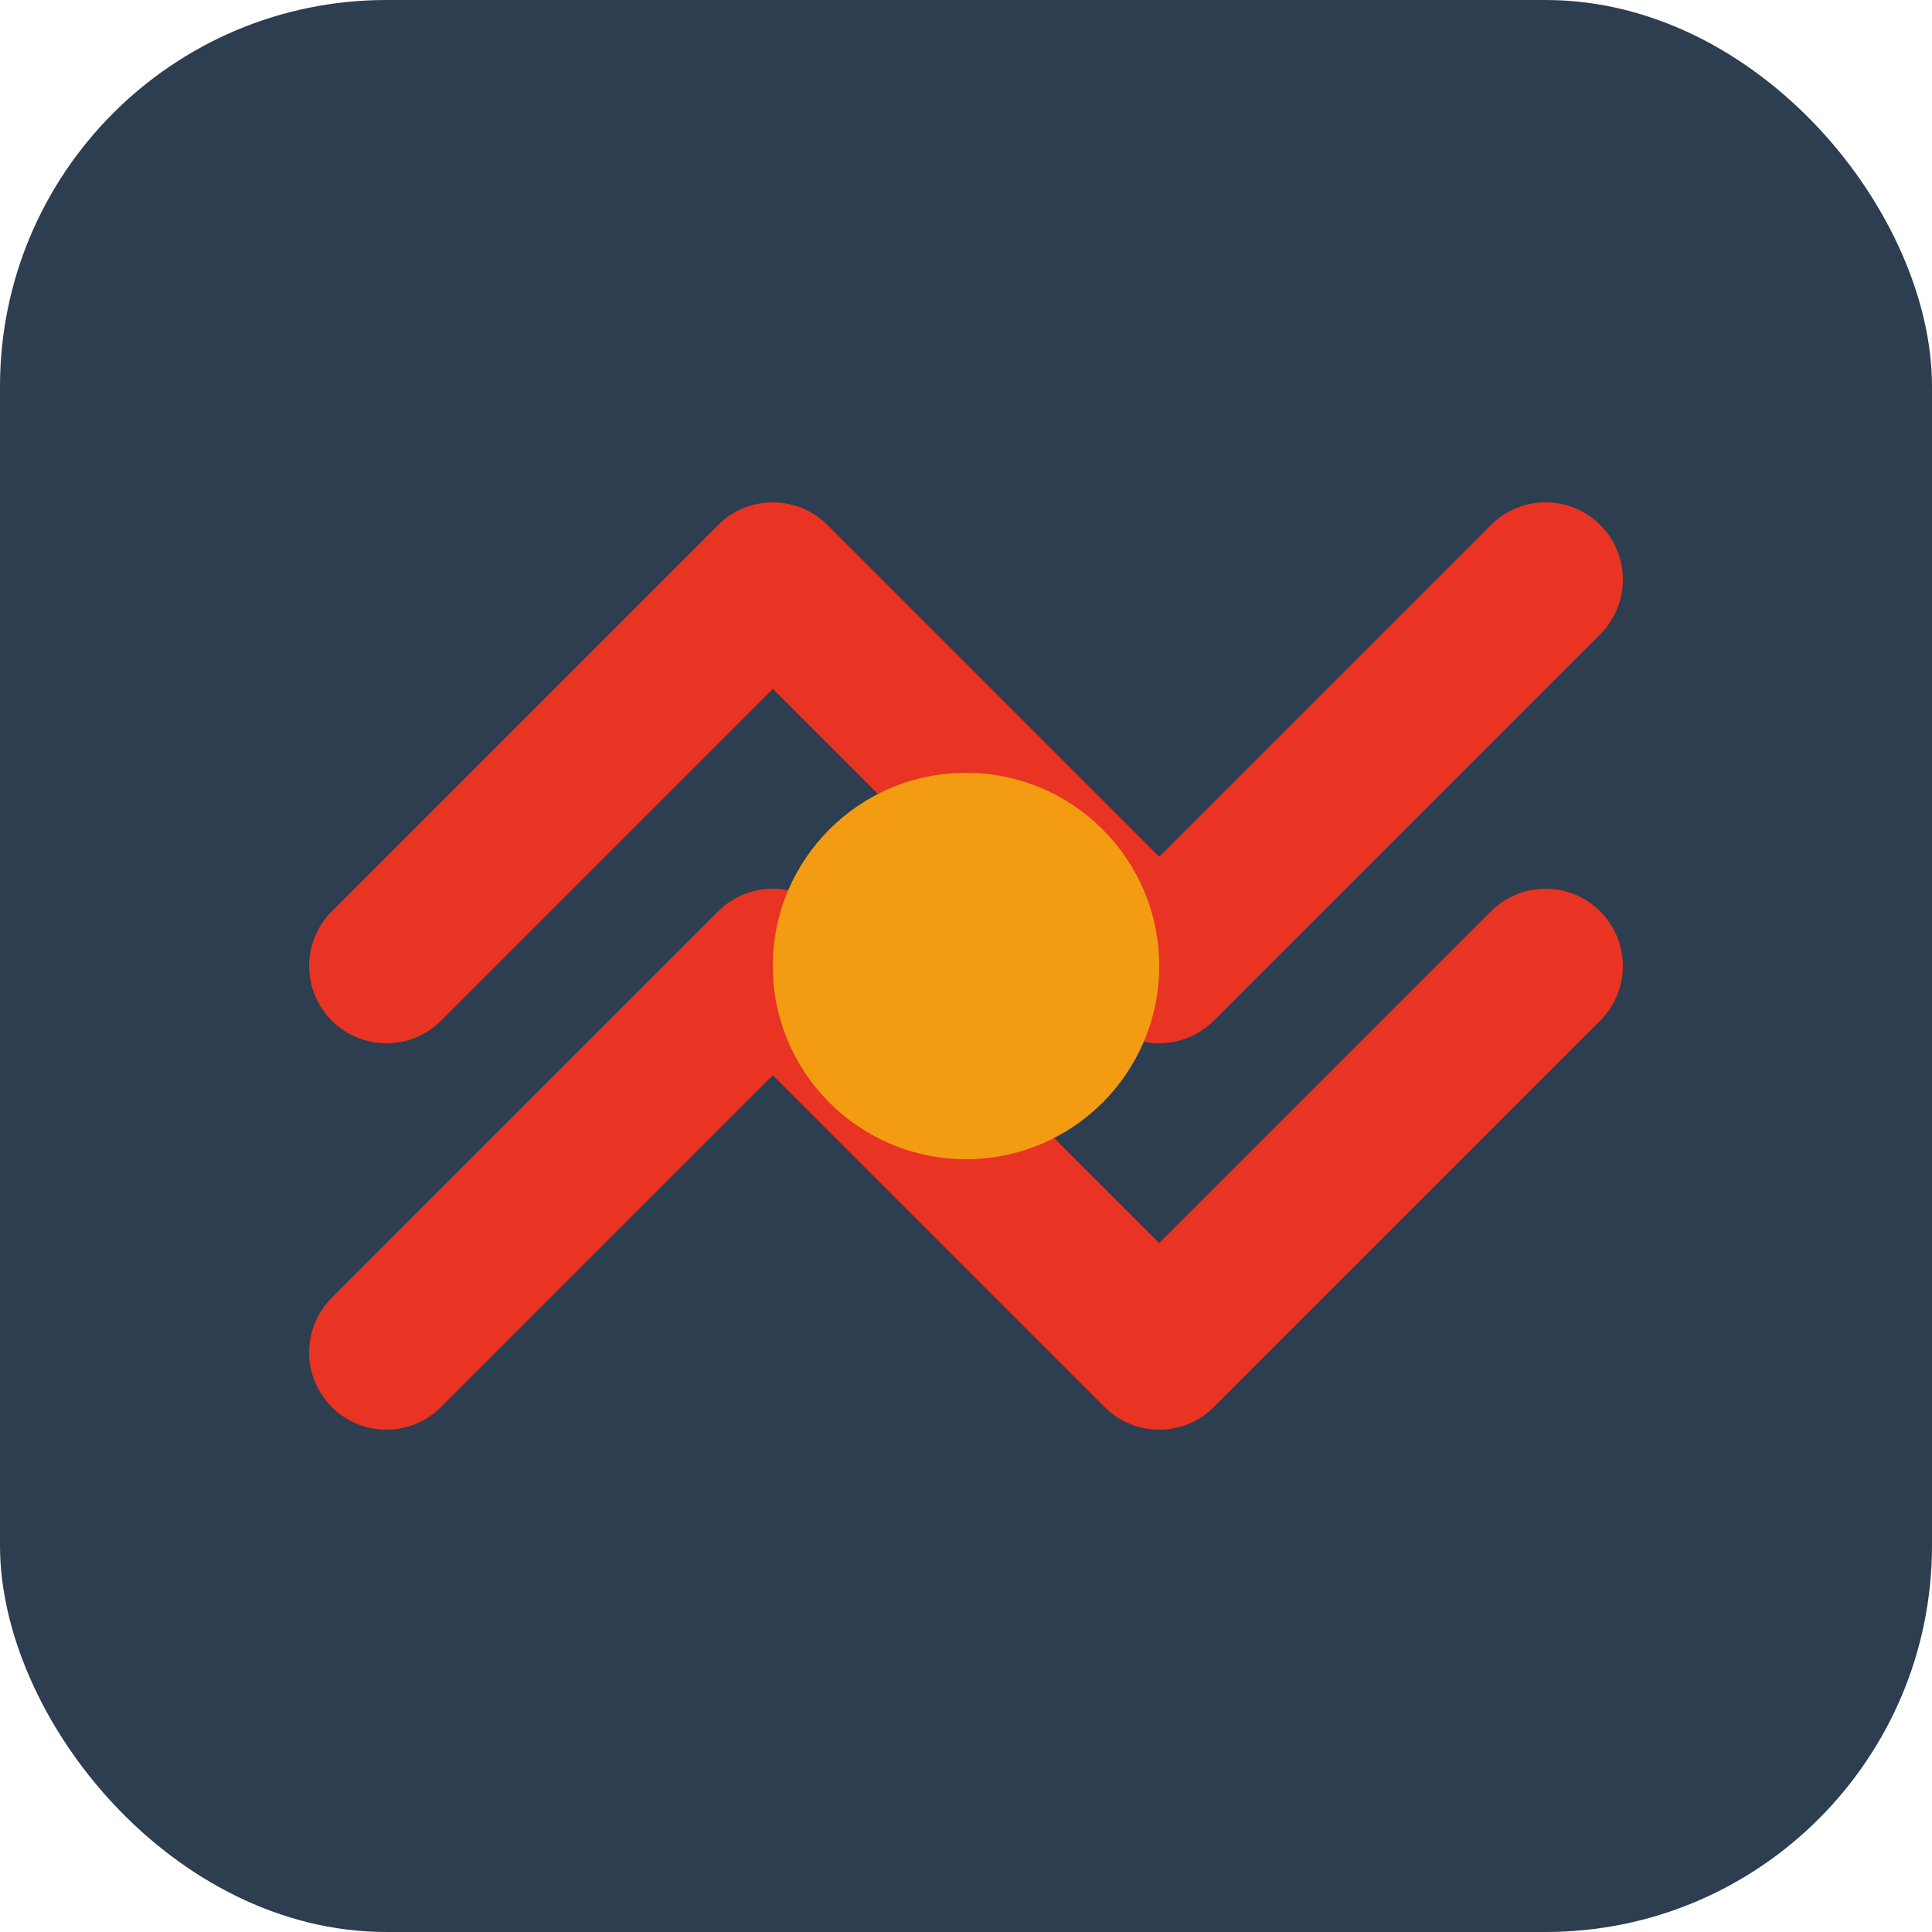
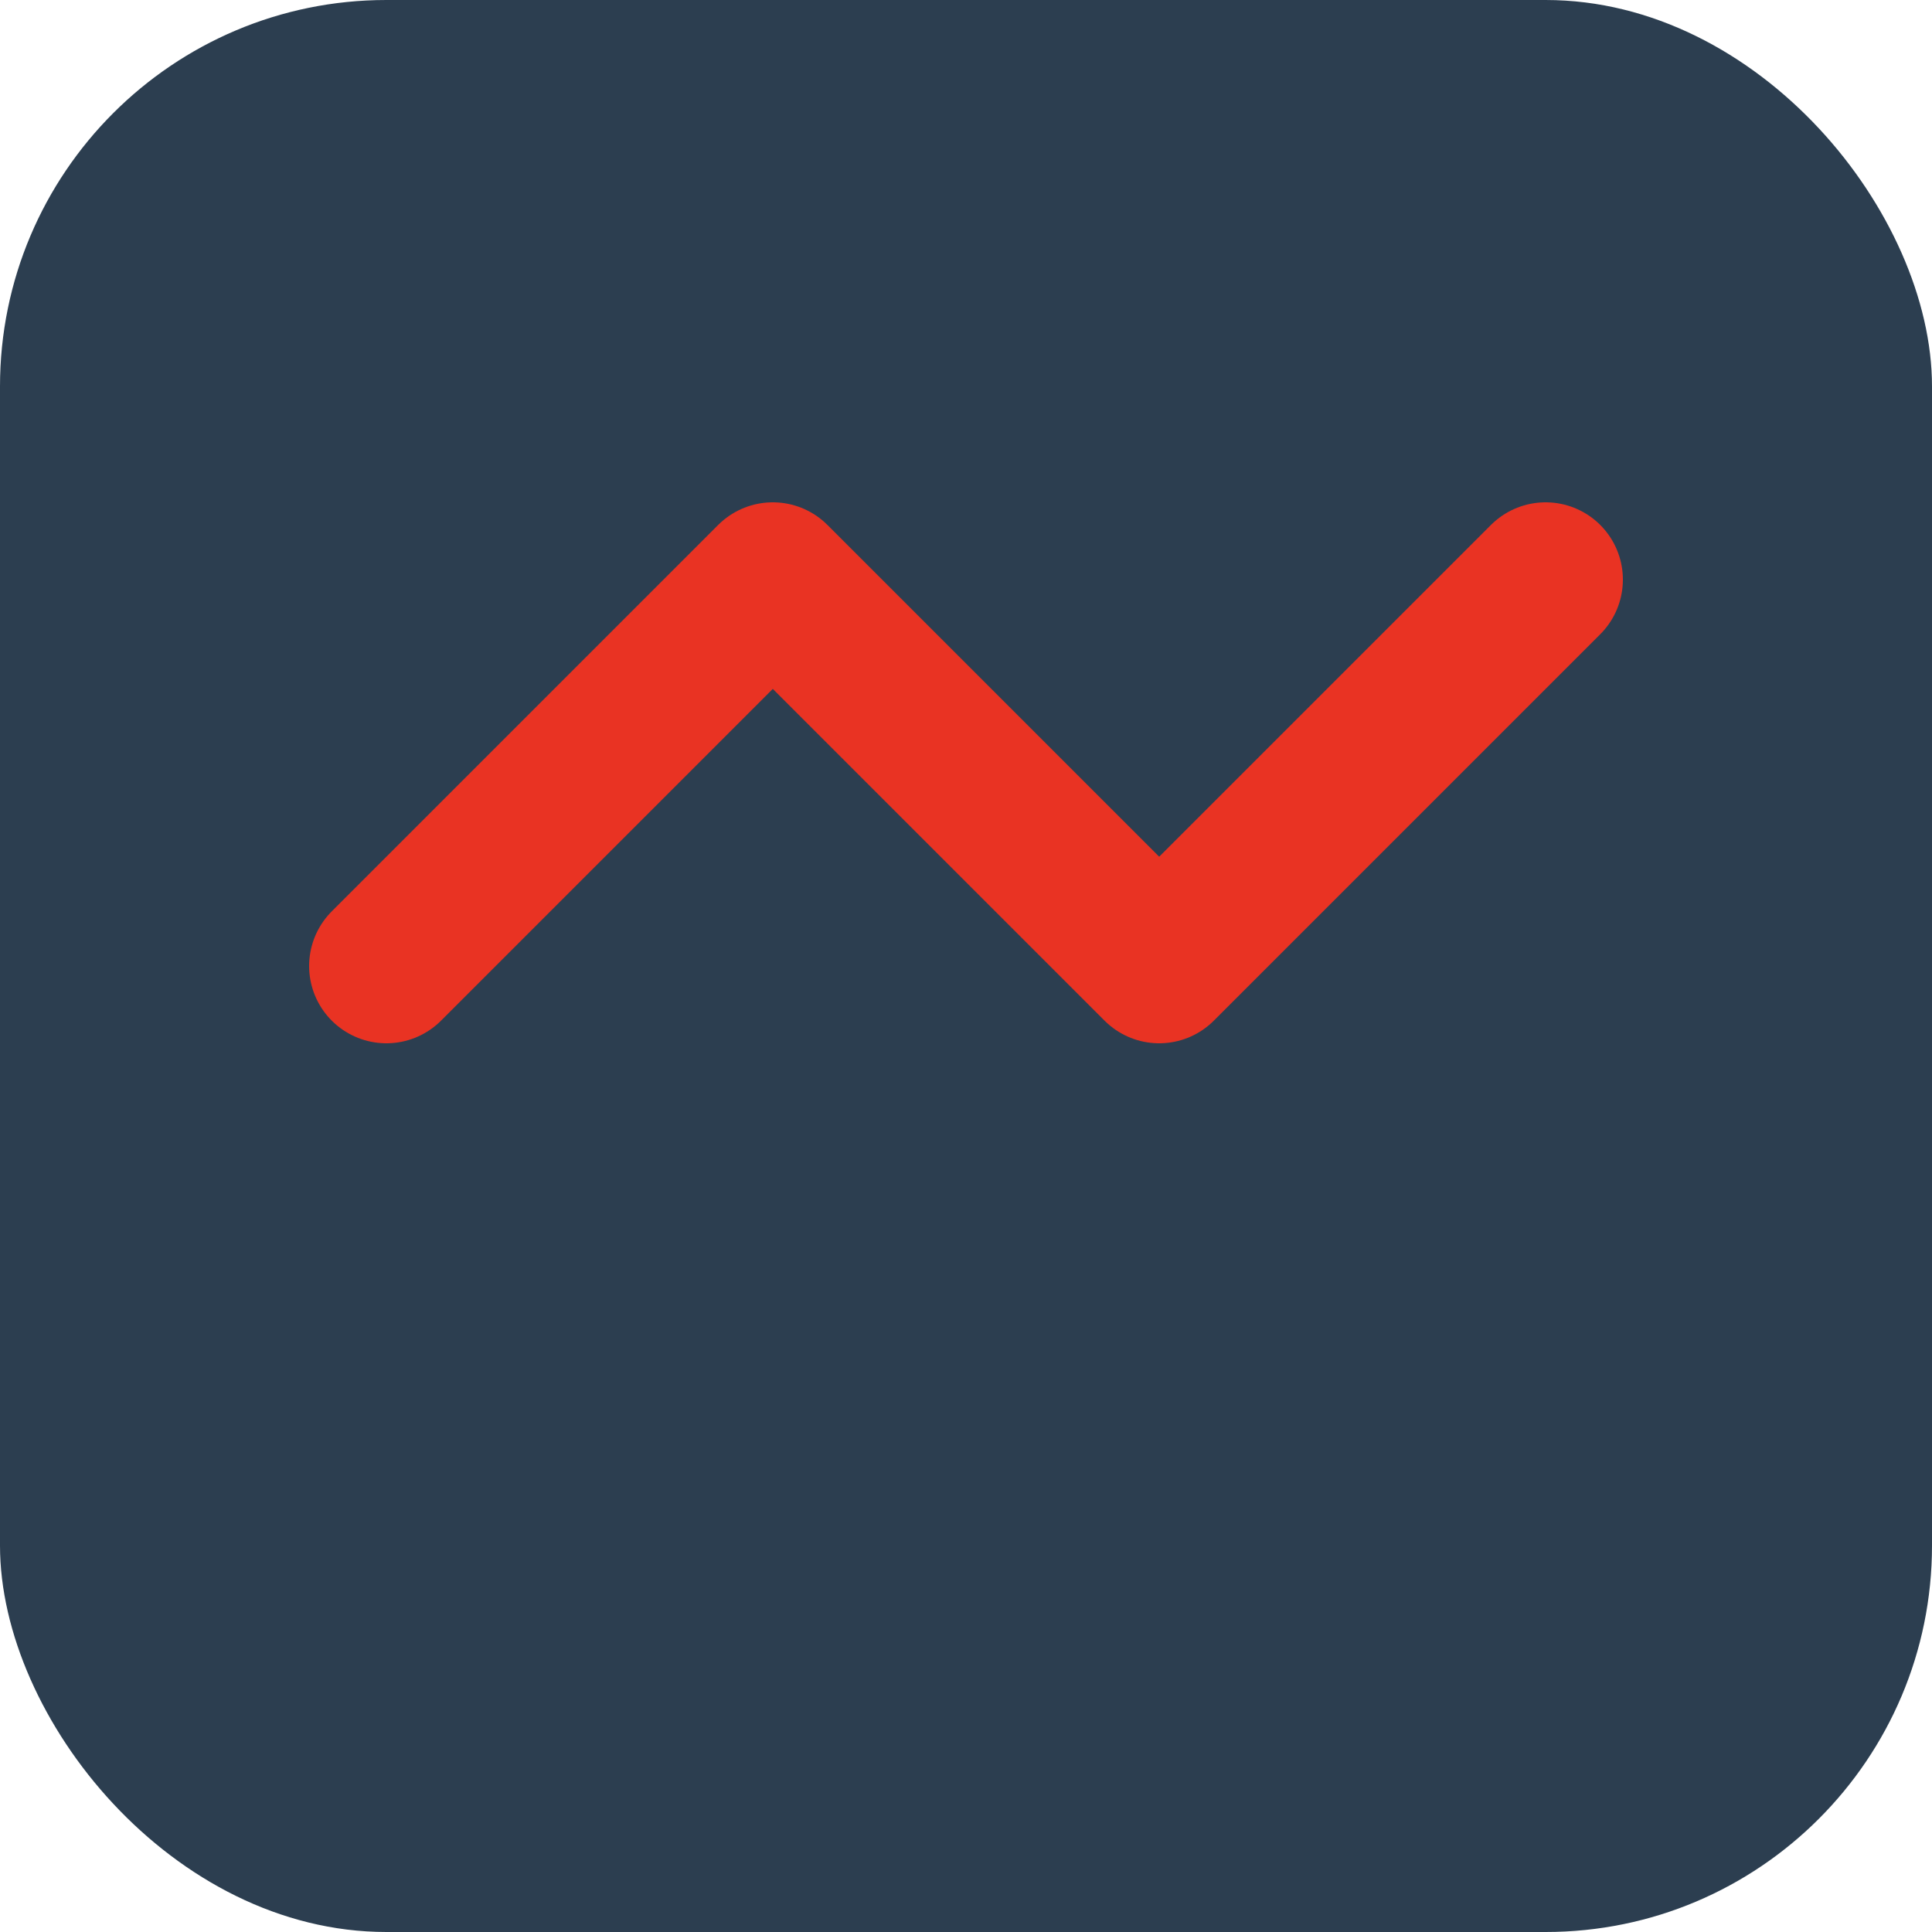
<svg xmlns="http://www.w3.org/2000/svg" viewBox="0 0 100 100">
  <rect width="100" height="100" rx="20" fill="#2c3e50" />
  <path d="M20 50 L40 30 L60 50 L80 30" stroke="#e93323" stroke-width="8" stroke-linecap="round" stroke-linejoin="round" fill="none" />
-   <path d="M20 70 L40 50 L60 70 L80 50" stroke="#e93323" stroke-width="8" stroke-linecap="round" stroke-linejoin="round" fill="none" />
-   <circle cx="50" cy="50" r="10" fill="#f39c12" />
</svg>